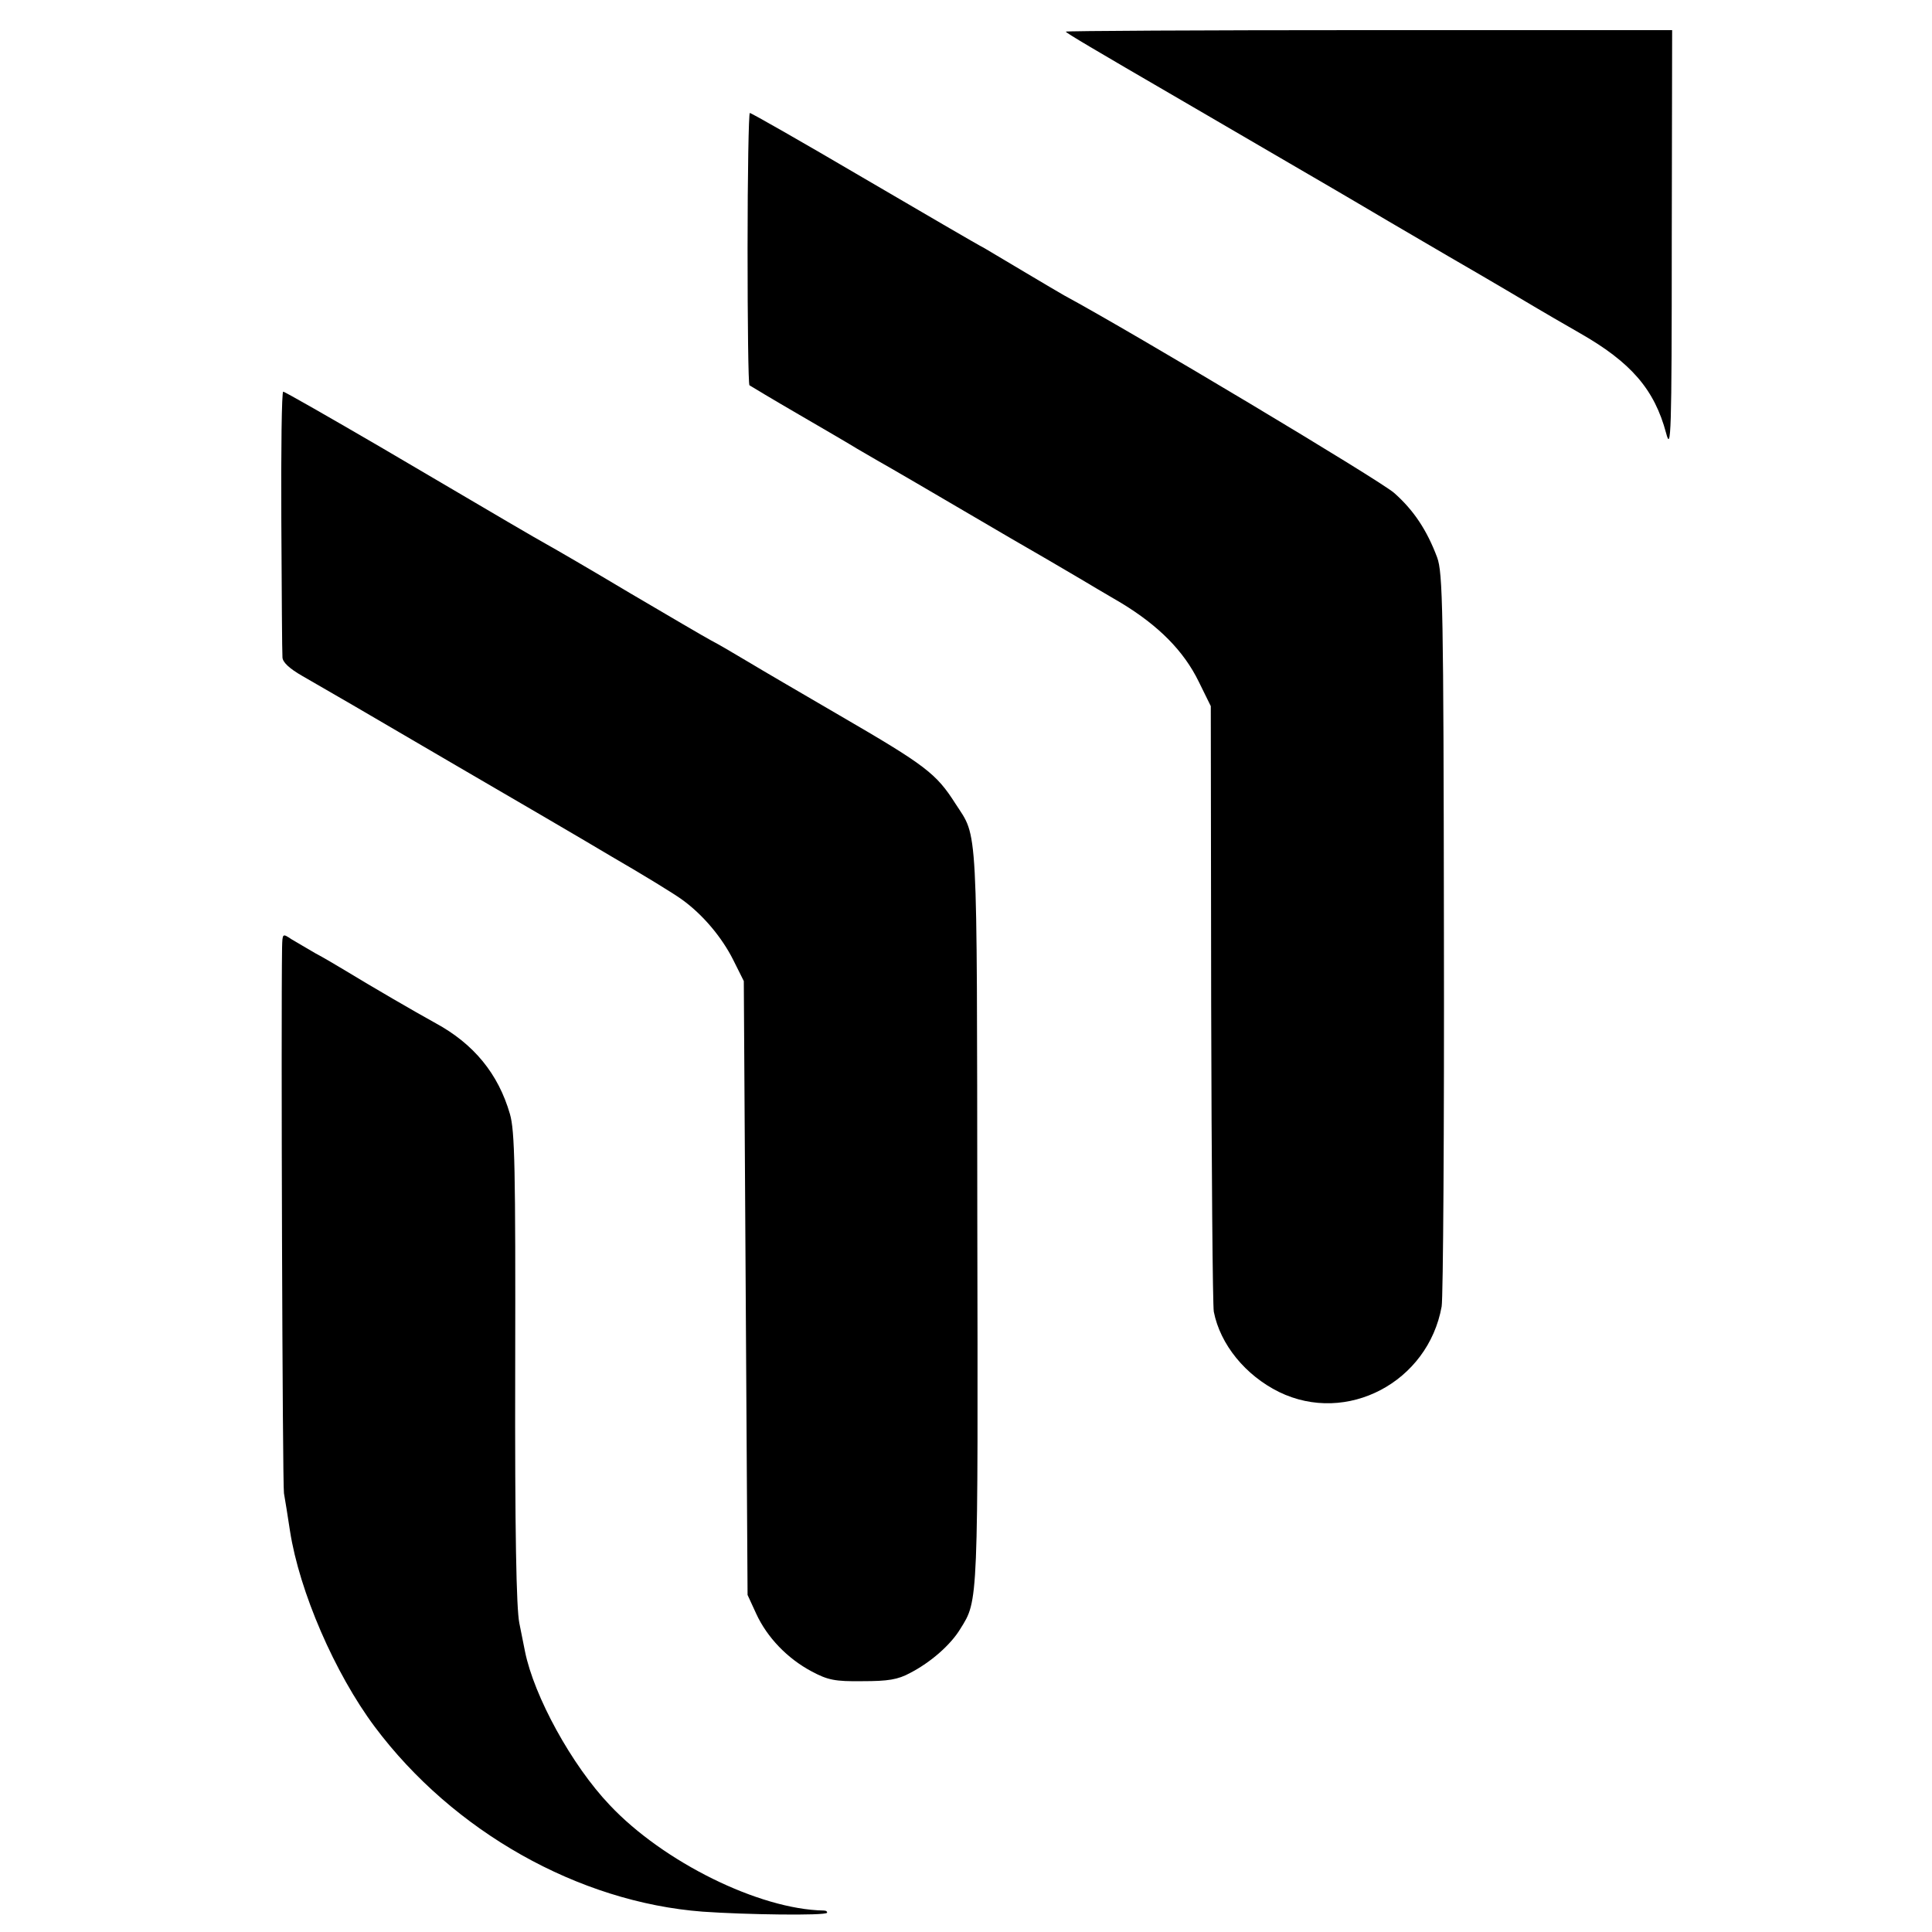
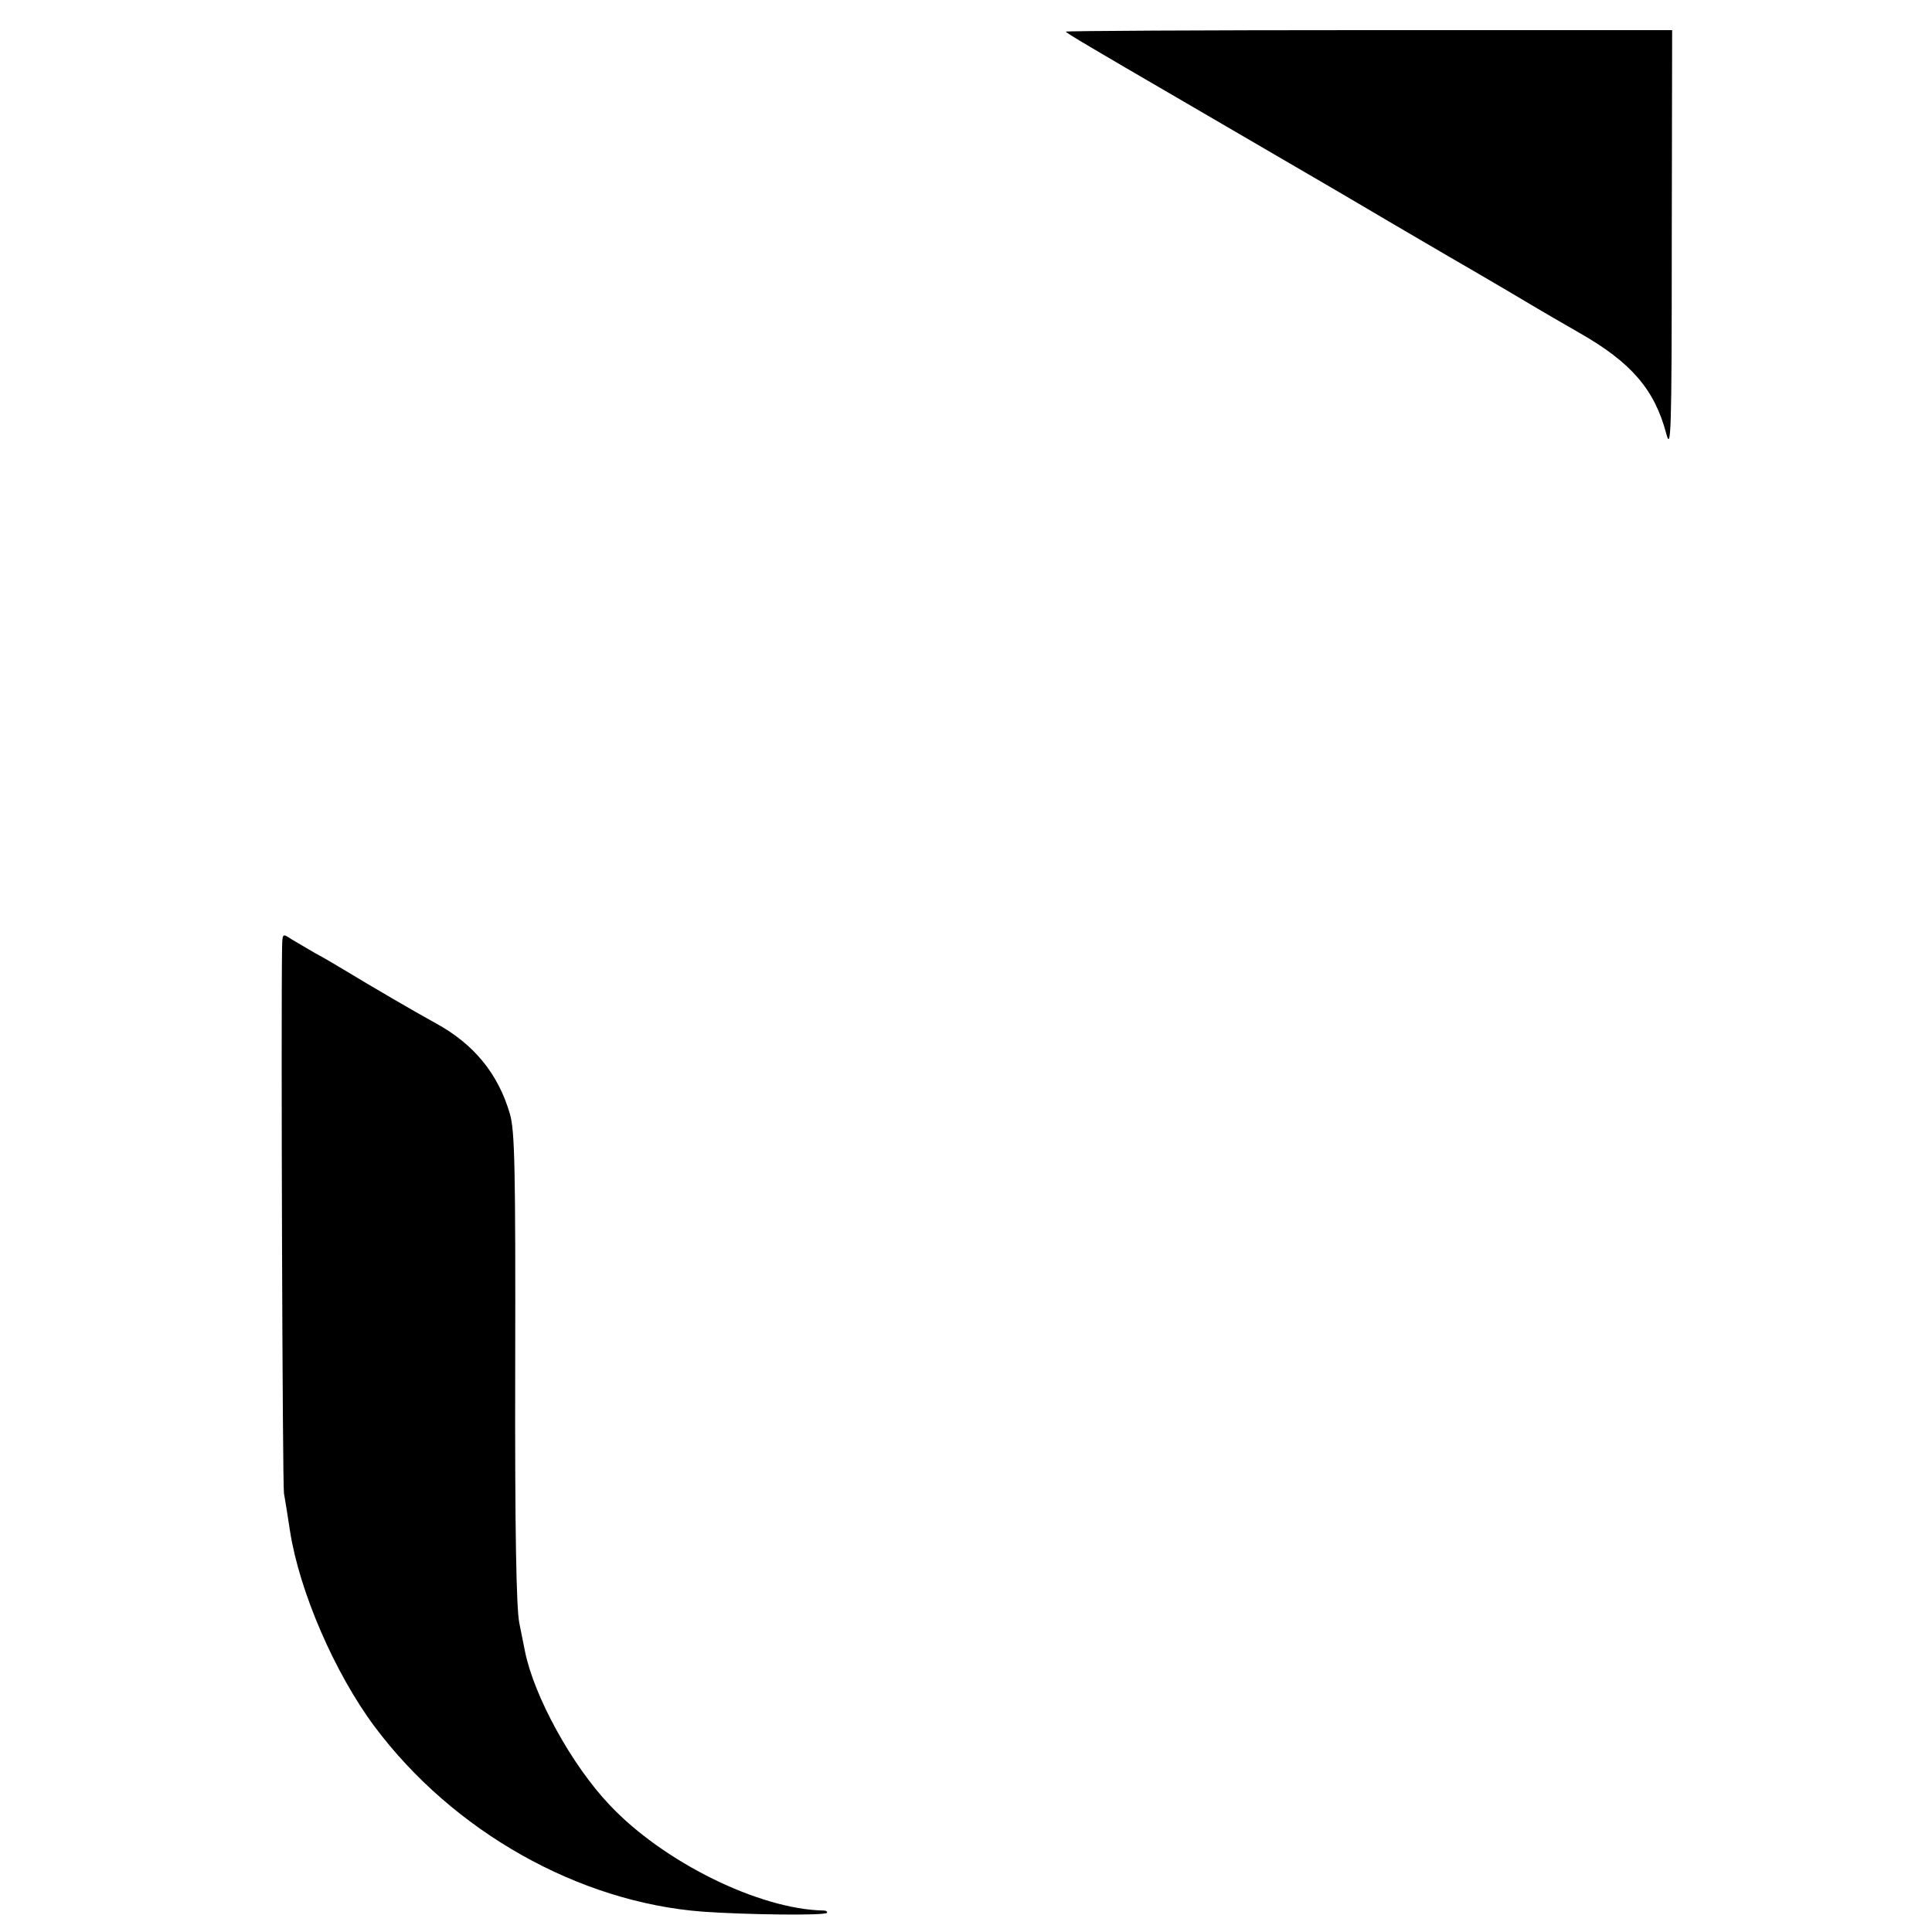
<svg xmlns="http://www.w3.org/2000/svg" version="1.0" width="513pt" height="513pt" viewBox="0 0 513 513" preserveAspectRatio="xMidYMid meet">
  <g transform="translate(0,513) scale(0.1,-0.1)" fill="#000000" stroke="none">
    <path d="M2830 5046 c0 -3 71 -45 305 -181 159 -93 450 -262 473 -276 15 -9 122 -72 237 -139 116 -67 222 -130 237 -139 15 -9 65 -38 112 -65 137 -78 199 -150 230 -266 13 -50 15 -7 15 508 l1 562 -805 0 c-443 0 -805 -2 -805 -4z" />
-     <path d="M1985 4471 c0 -198 2 -361 5 -364 3 -2 61 -37 130 -77 69 -40 139 -81 155 -91 17 -10 41 -24 55 -32 39 -22 118 -68 355 -207 17 -10 59 -34 95 -55 36 -21 77 -45 92 -54 15 -9 62 -37 105 -62 99 -60 166 -127 206 -209 l32 -65 1 -790 c1 -434 4 -803 7 -818 17 -87 84 -169 173 -213 180 -88 396 26 432 227 4 24 7 472 6 994 -1 862 -3 954 -18 995 -27 72 -62 125 -114 171 -37 33 -692 425 -877 525 -11 6 -56 33 -100 59 -44 26 -94 56 -111 66 -18 9 -163 94 -324 188 -160 94 -295 171 -299 171 -3 0 -6 -162 -6 -359z" />
-     <path d="M747 3747 c1 -188 2 -351 3 -362 0 -13 18 -30 53 -50 87 -50 132 -76 407 -237 146 -85 333 -194 415 -243 83 -48 166 -99 185 -113 56 -40 107 -101 137 -161 l28 -56 5 -815 5 -815 23 -50 c29 -63 83 -119 147 -153 43 -23 62 -27 135 -26 68 0 94 4 127 22 54 28 107 74 133 117 48 77 47 60 45 1096 -1 1063 2 1002 -58 1095 -51 80 -78 101 -307 234 -96 56 -206 120 -244 143 -37 22 -81 48 -97 56 -17 9 -114 66 -216 126 -102 61 -202 119 -222 130 -41 23 -82 47 -439 257 -139 81 -256 148 -260 148 -4 0 -6 -154 -5 -343z" />
    <path d="M749 2614 c-3 -186 1 -1426 5 -1449 3 -16 10 -61 16 -100 25 -161 119 -378 225 -520 208 -278 541 -466 871 -491 112 -8 325 -11 330 -3 1 3 -2 6 -9 6 -171 3 -426 129 -568 280 -101 106 -201 289 -225 408 -2 11 -9 45 -15 75 -8 39 -12 241 -11 677 1 532 -1 630 -14 675 -31 107 -96 186 -197 241 -58 32 -168 96 -237 138 -25 15 -62 37 -83 48 -21 12 -49 29 -63 37 -24 16 -24 16 -25 -22z" />
  </g>
</svg>